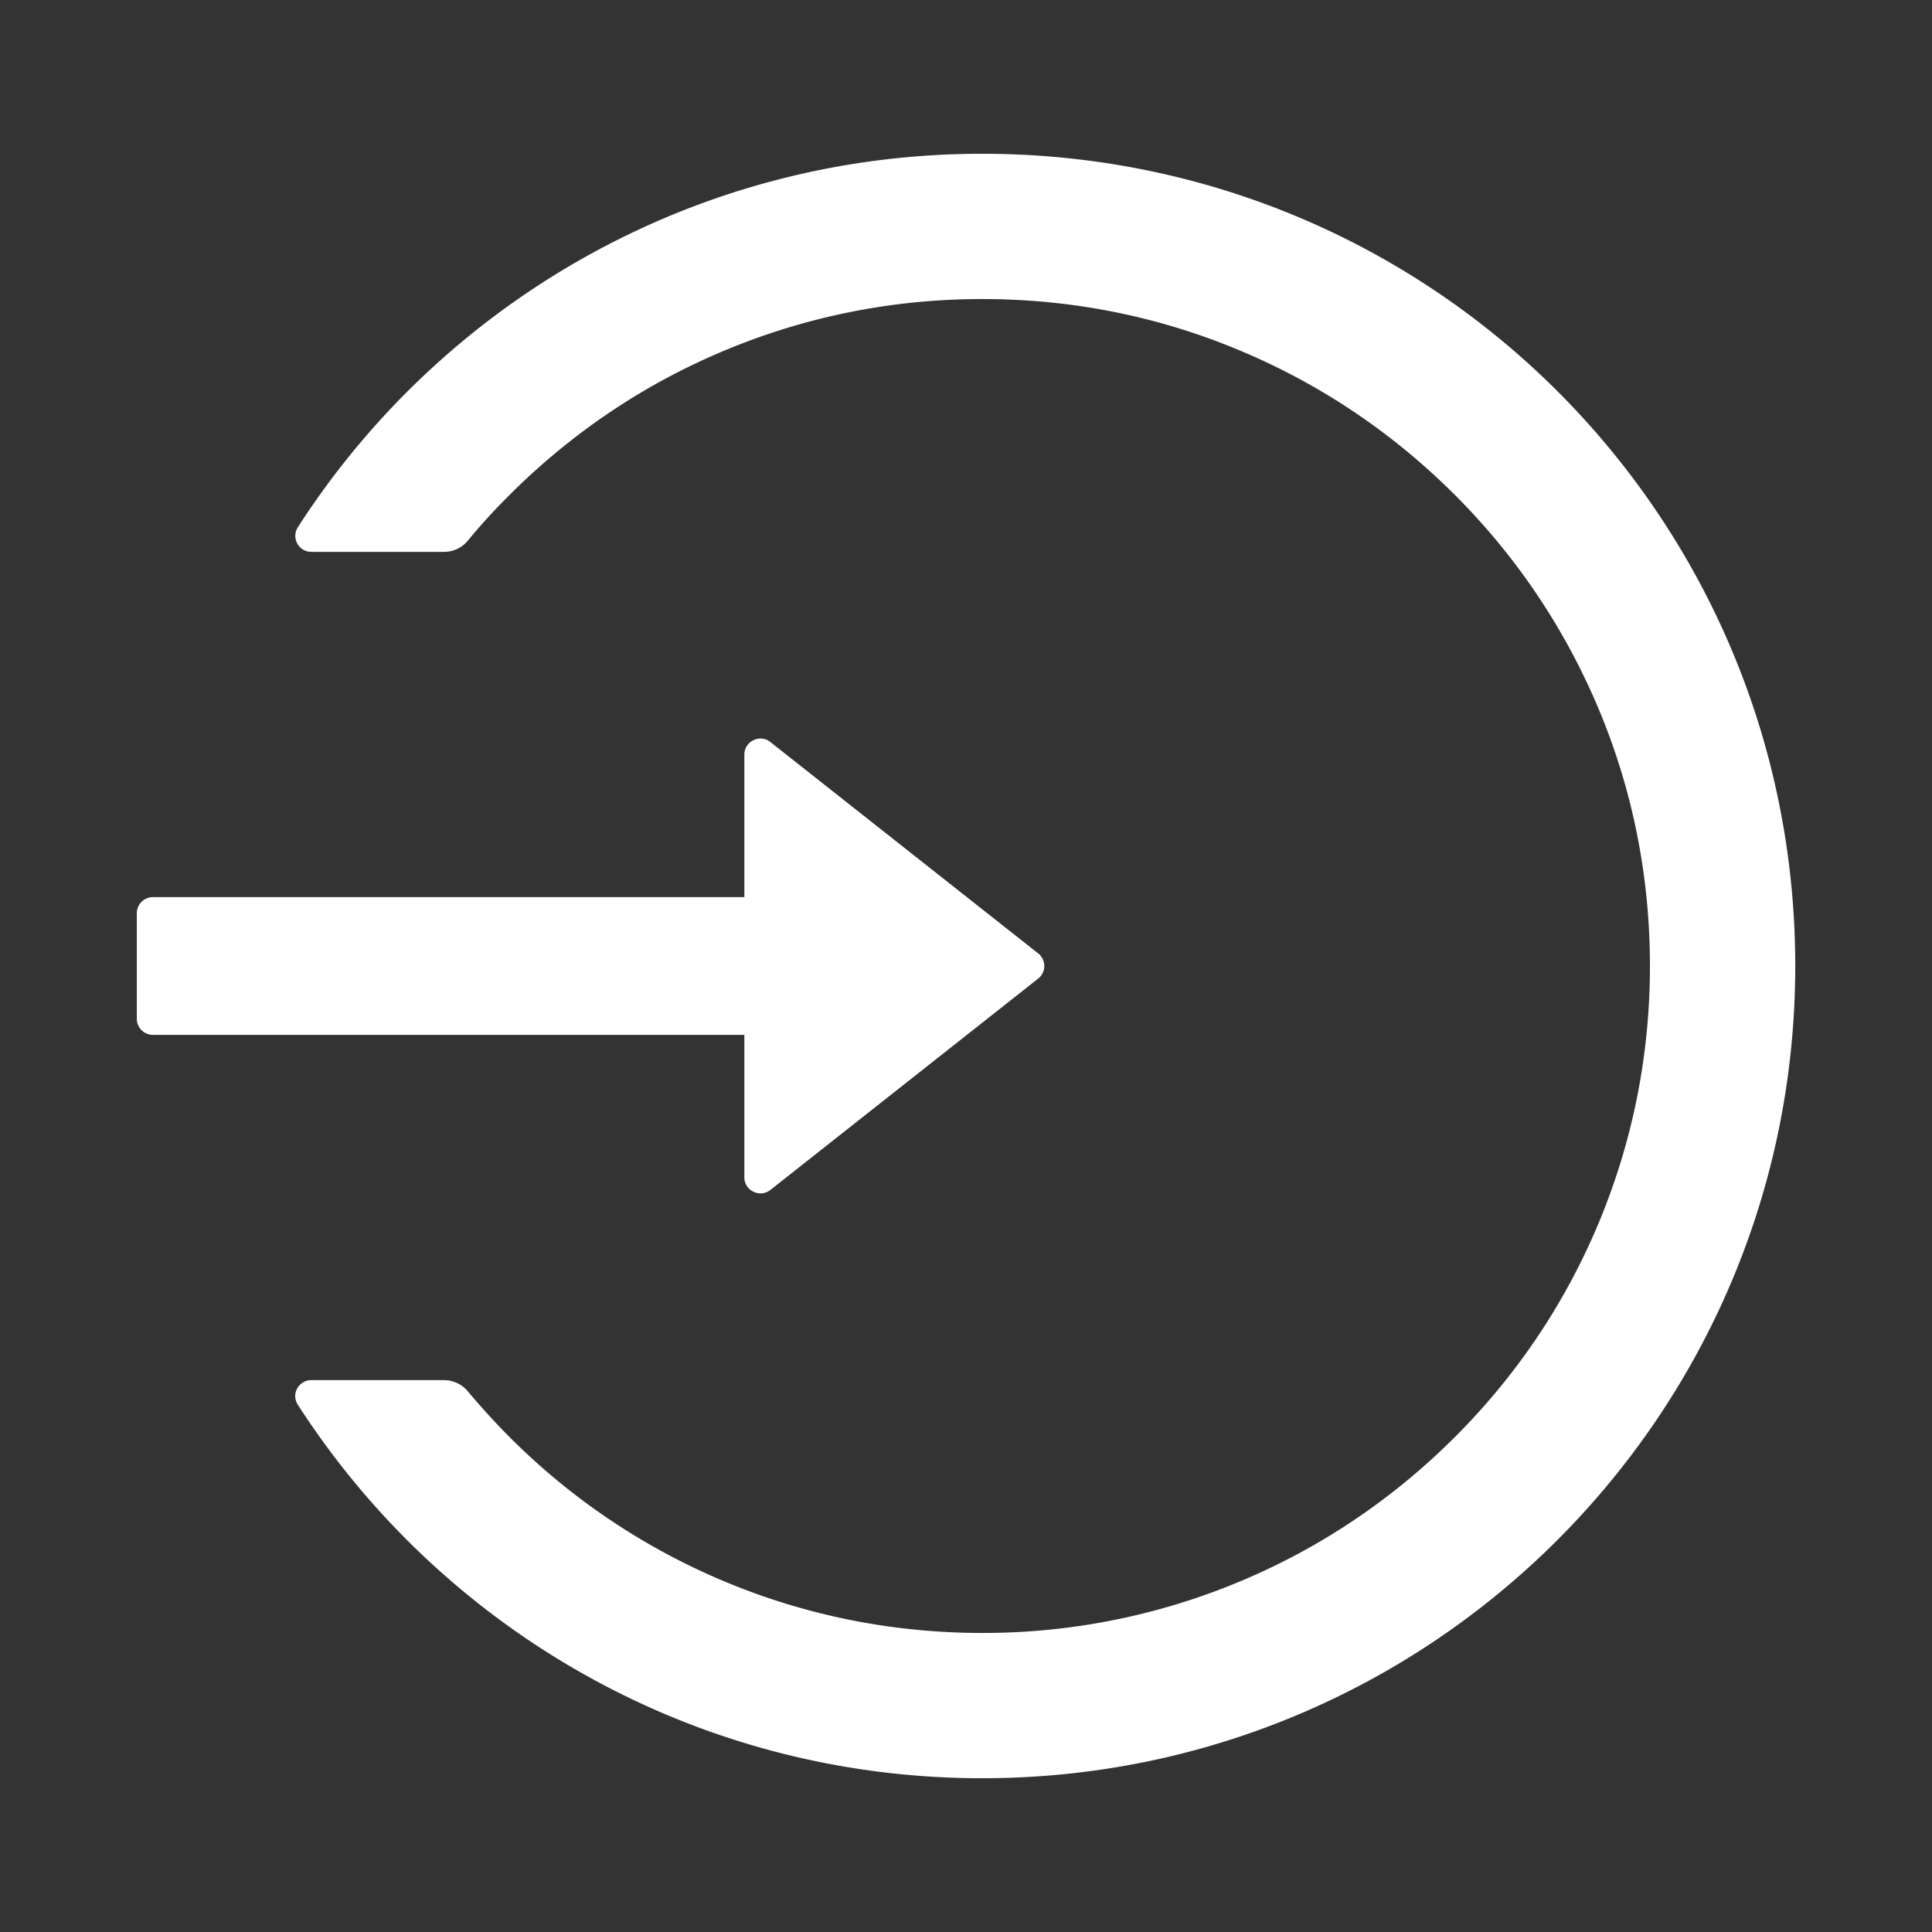
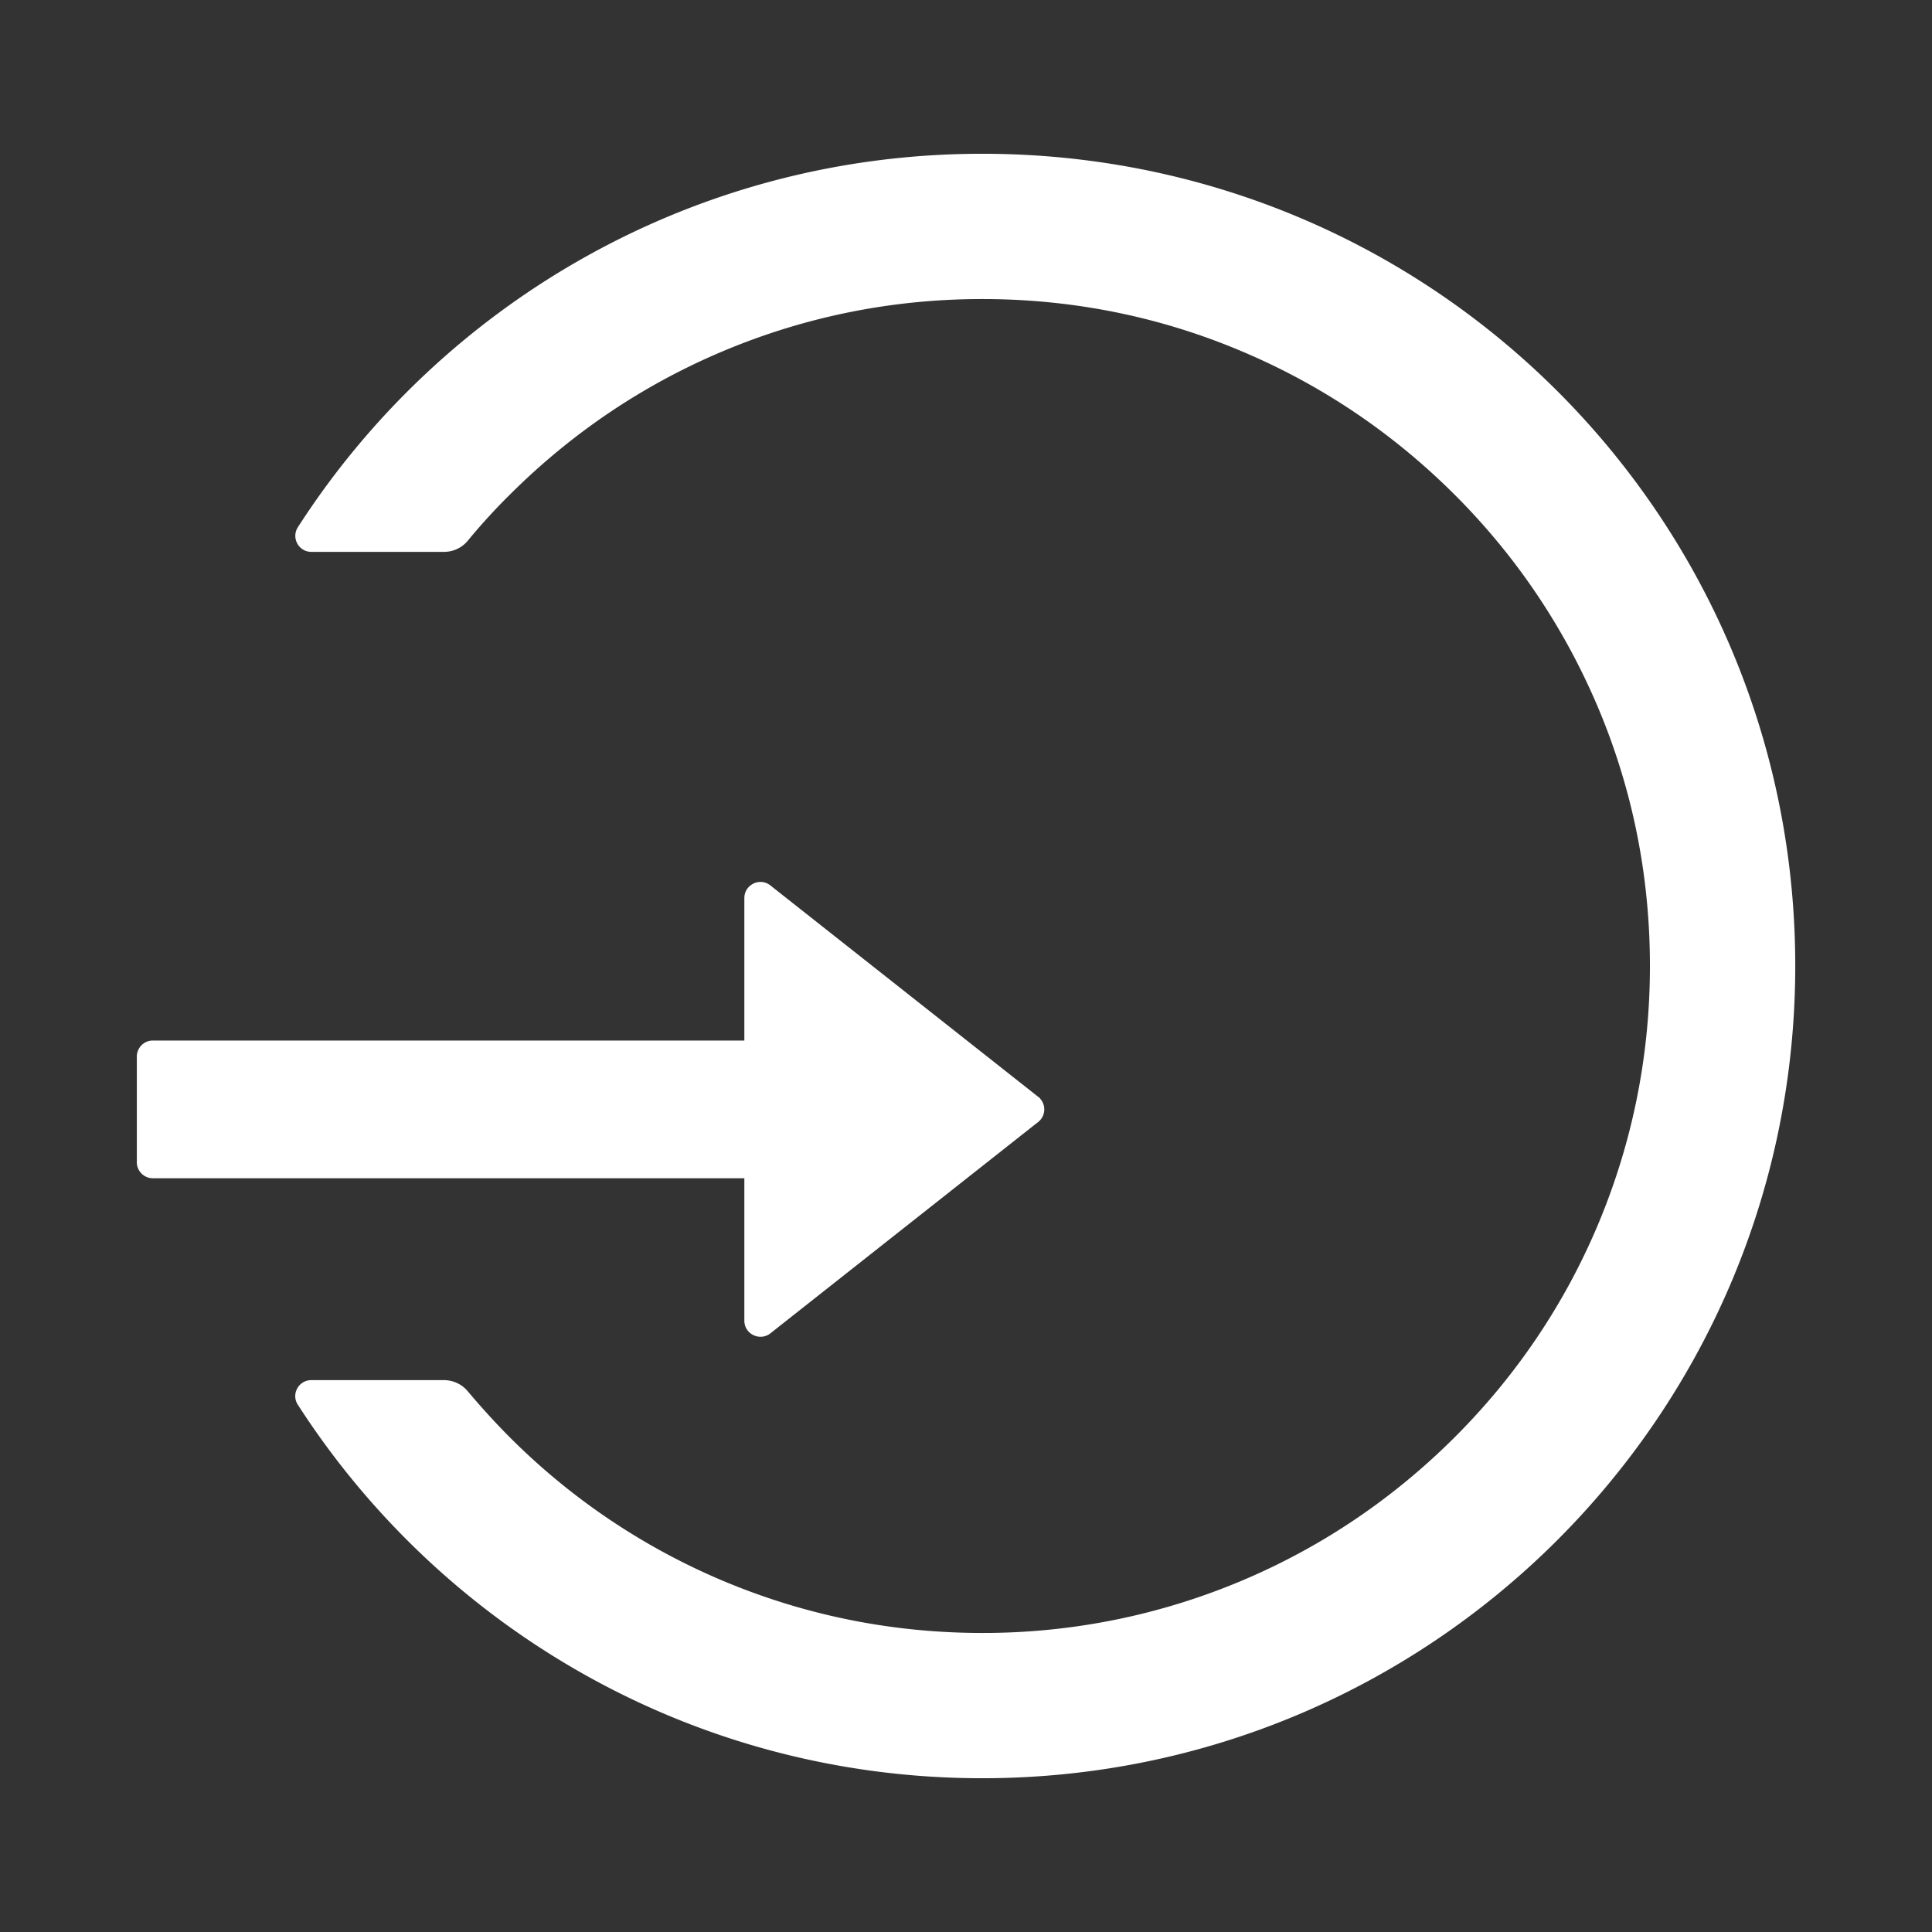
<svg xmlns="http://www.w3.org/2000/svg" fill="#ffffff" width="64px" height="64px" viewBox="0 0 1024 1024" class="icon" stroke="#ffffff">
  <rect x="0" y="0" width="1024" height="1024" fill="#333333" stroke="none" />
  <g id="SVGRepo_bgCarrier" stroke-width="0" />
  <g id="SVGRepo_tracerCarrier" stroke-linecap="round" stroke-linejoin="round" />
  <g id="SVGRepo_iconCarrier">
    <defs>
      <style />
    </defs>
-     <path d="M521.7 82c-152.5-.4-286.7 78.5-363.4 197.7-3.4 5.3.4 12.3 6.7 12.3h70.3c4.8 0 9.3-2.1 12.3-5.8 7-8.5 14.5-16.7 22.4-24.5 32.6-32.5 70.5-58.1 112.7-75.9 43.6-18.4 90-27.8 137.9-27.8 47.9 0 94.3 9.3 137.9 27.8 42.2 17.8 80.1 43.4 112.7 75.9 32.6 32.5 58.1 70.4 76 112.5C865.7 417.8 875 464.1 875 512c0 47.9-9.4 94.2-27.8 137.8-17.8 42.1-43.4 80-76 112.5s-70.5 58.1-112.7 75.9A352.8 352.8 0 0 1 520.6 866c-47.9 0-94.3-9.4-137.9-27.8A353.84 353.84 0 0 1 270 762.3c-7.9-7.9-15.3-16.1-22.4-24.5-3-3.7-7.6-5.8-12.3-5.8H165c-6.3 0-10.2 7-6.7 12.3C234.9 863.2 368.5 942 520.6 942c236.2 0 428-190.1 430.4-425.6C953.4 277.1 761.3 82.6 521.7 82zM395.02 624v-76h-314c-4.4 0-8-3.6-8-8v-56c0-4.4 3.6-8 8-8h314v-76c0-6.7 7.8-10.5 13-6.3l141.9 112a8 8 0 0 1 0 12.6l-141.9 112c-5.2 4.1-13 .4-13-6.3z" />
+     <path d="M521.7 82c-152.5-.4-286.7 78.5-363.4 197.7-3.4 5.3.4 12.3 6.7 12.3h70.3c4.8 0 9.3-2.1 12.3-5.8 7-8.5 14.5-16.7 22.4-24.5 32.6-32.5 70.5-58.1 112.7-75.9 43.6-18.4 90-27.8 137.9-27.8 47.9 0 94.3 9.3 137.9 27.8 42.2 17.8 80.1 43.4 112.7 75.9 32.6 32.5 58.1 70.4 76 112.5C865.7 417.8 875 464.1 875 512c0 47.9-9.4 94.2-27.8 137.8-17.8 42.1-43.4 80-76 112.5s-70.5 58.1-112.7 75.9A352.8 352.8 0 0 1 520.6 866c-47.9 0-94.3-9.4-137.9-27.8A353.84 353.84 0 0 1 270 762.3c-7.9-7.9-15.3-16.1-22.4-24.5-3-3.7-7.6-5.8-12.3-5.8H165c-6.3 0-10.2 7-6.7 12.3C234.9 863.2 368.5 942 520.6 942c236.2 0 428-190.1 430.4-425.6C953.4 277.1 761.3 82.6 521.7 82zM395.02 624h-314c-4.4 0-8-3.6-8-8v-56c0-4.4 3.6-8 8-8h314v-76c0-6.7 7.8-10.5 13-6.3l141.9 112a8 8 0 0 1 0 12.6l-141.9 112c-5.2 4.1-13 .4-13-6.3z" />
  </g>
</svg>